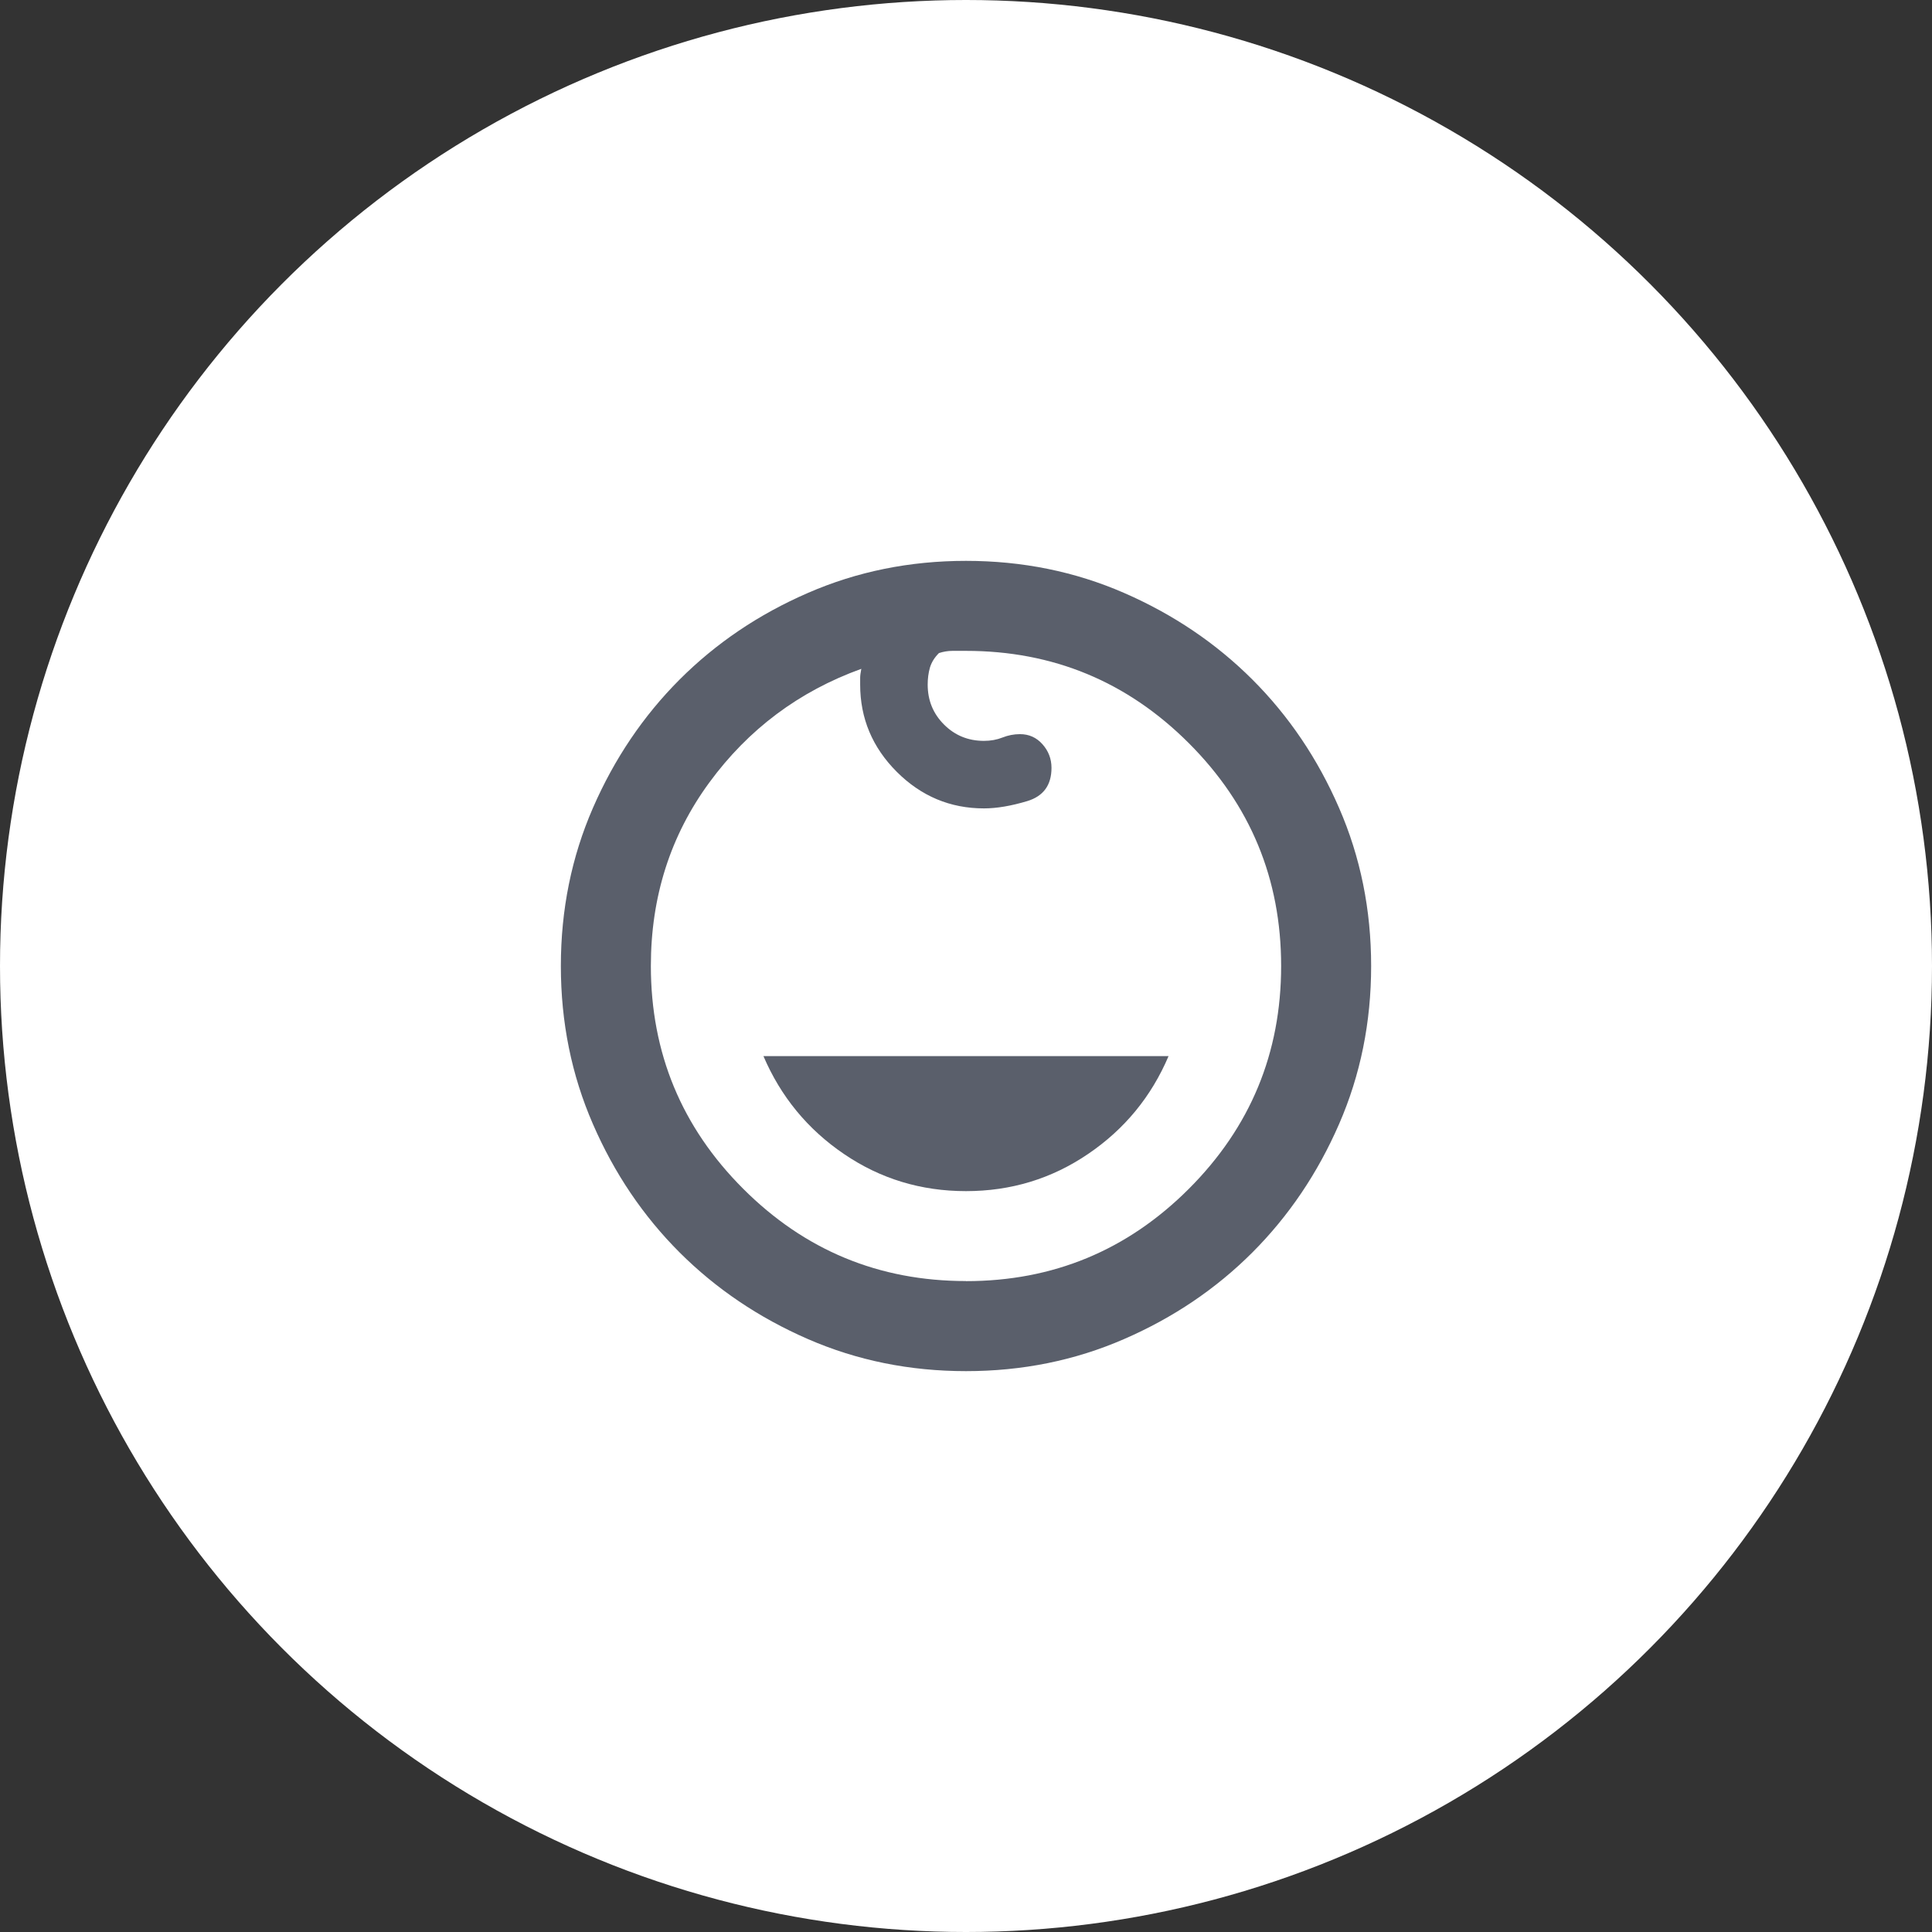
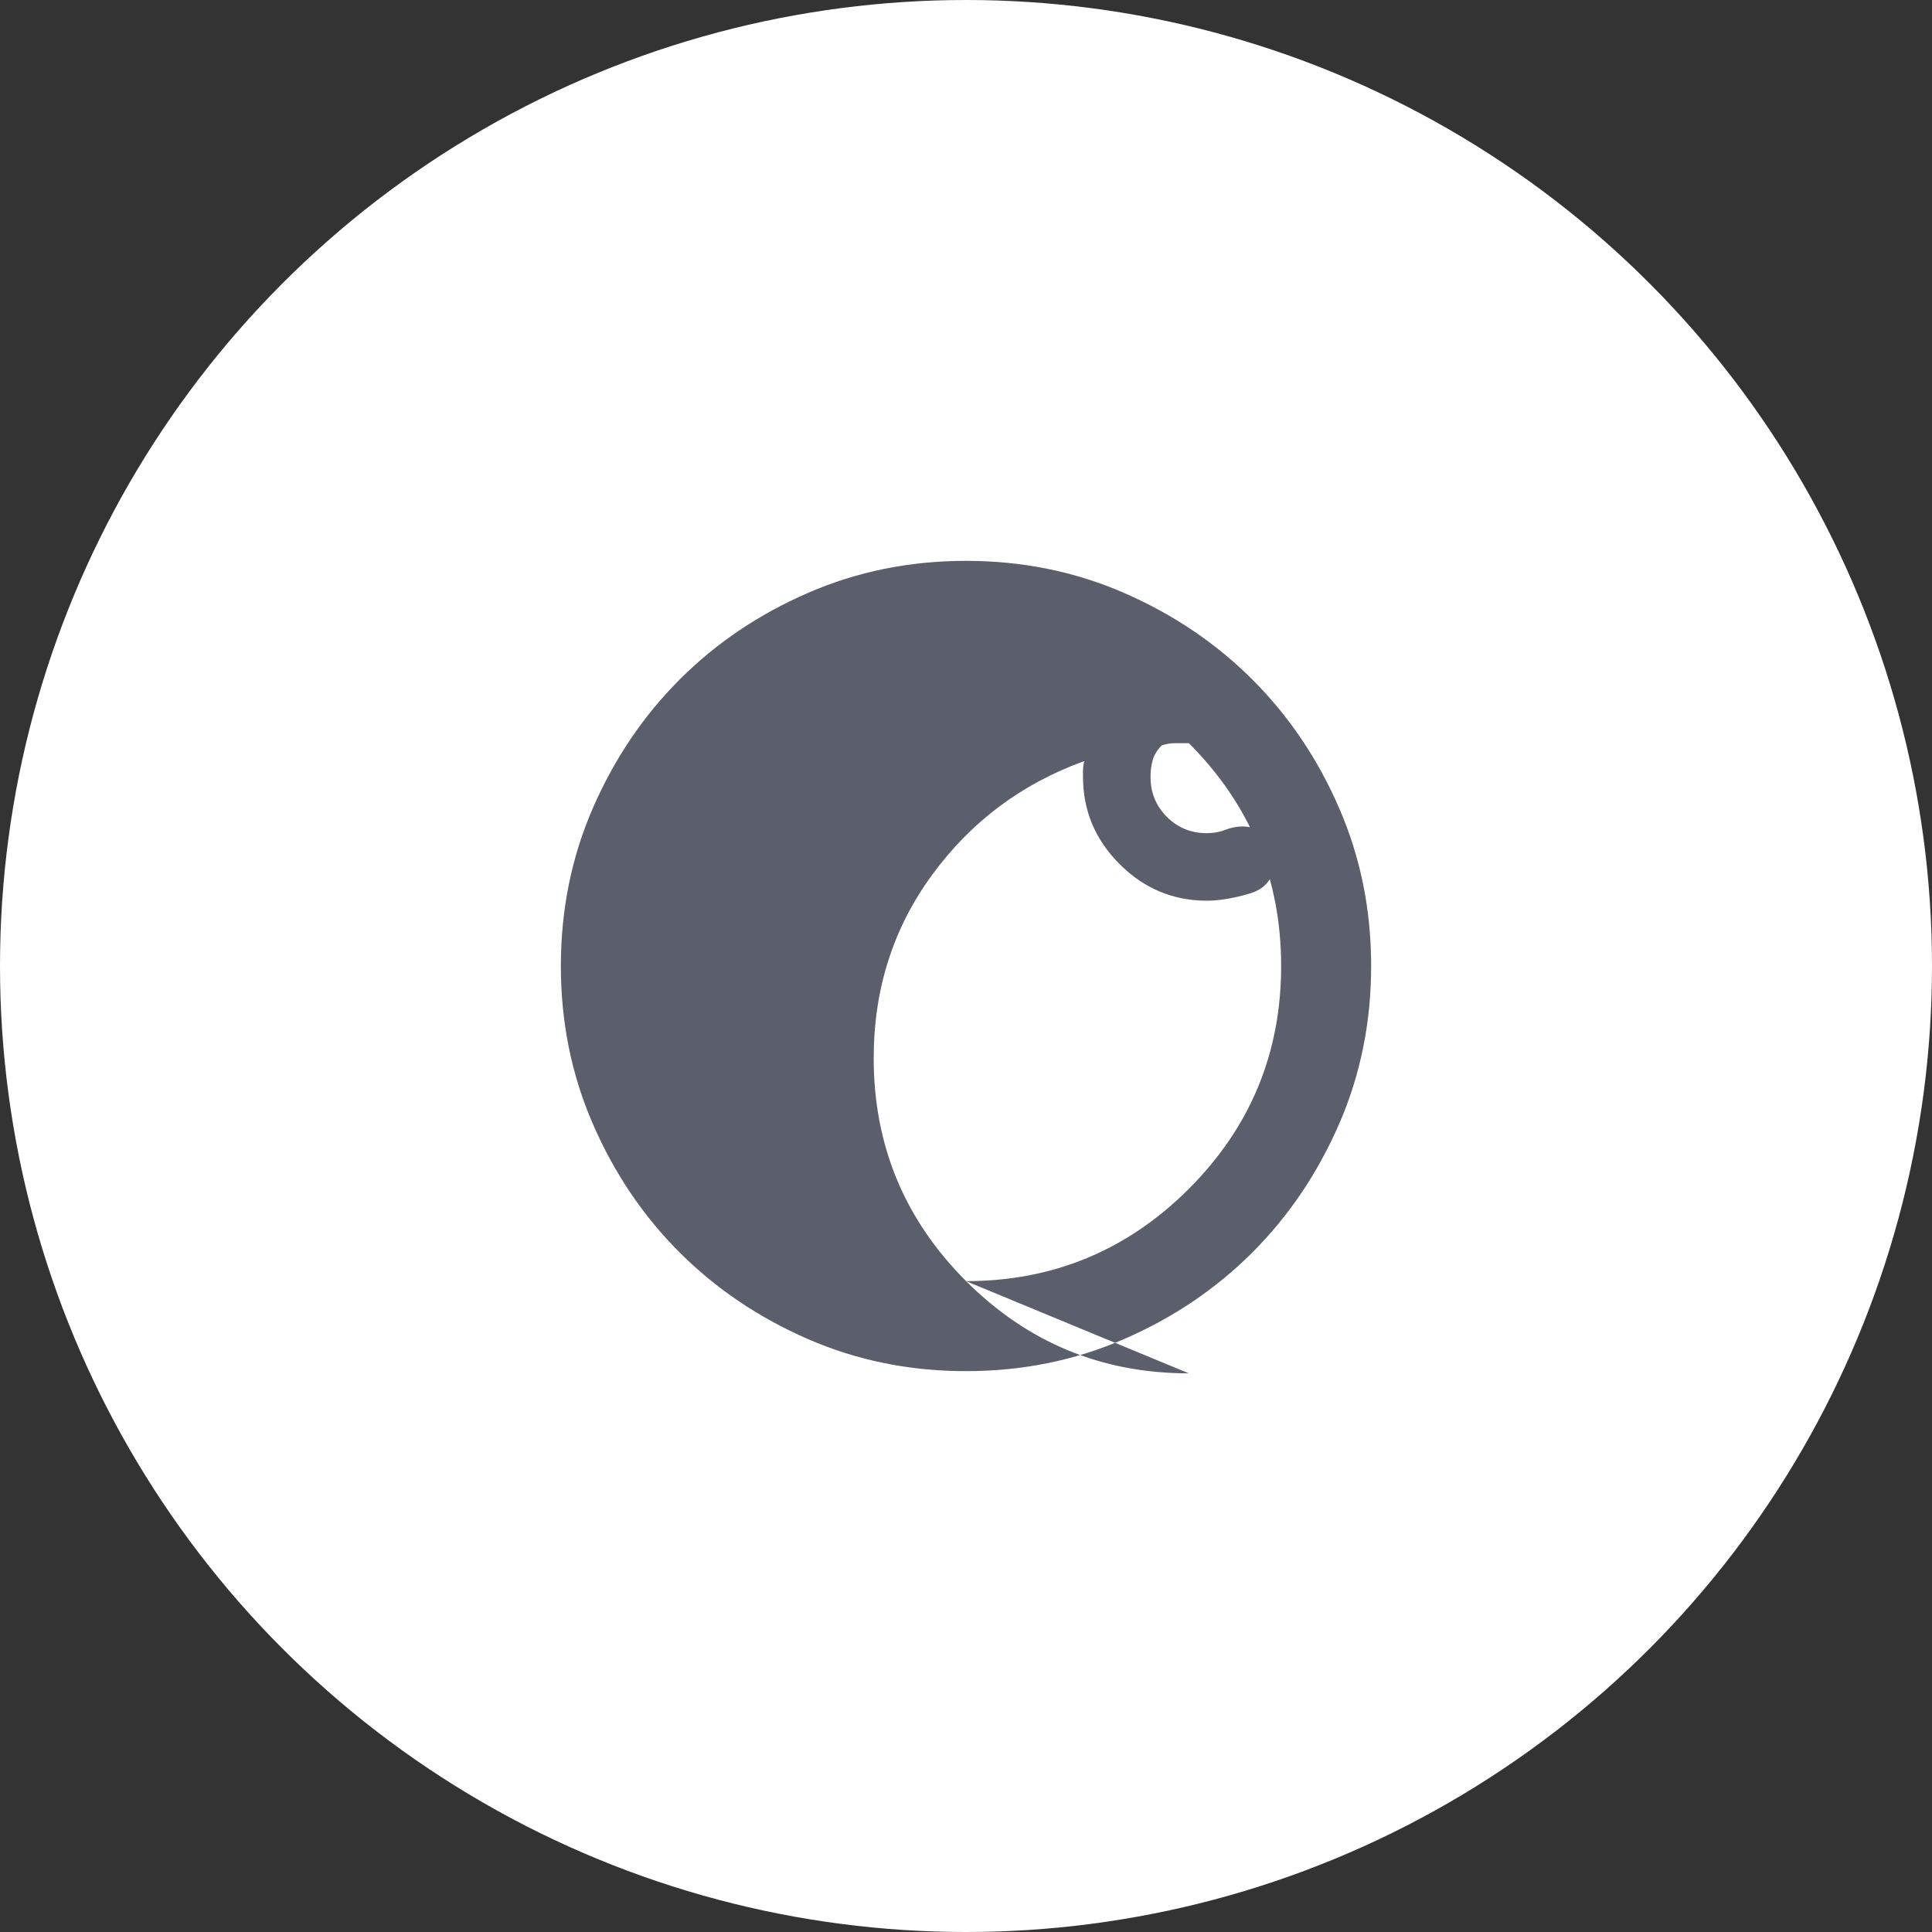
<svg xmlns="http://www.w3.org/2000/svg" id="Livello_2" data-name="Livello 2" viewBox="0 0 235.48 235.48">
  <rect x="0" y="0" width="235.48" height="235.48" fill="#333333" stroke="none" />
  <g>
    <circle cx="117.74" cy="117.74" r="117.74" fill="#fff" />
-     <path d="M117.74,167.12c-6.86,0-13.28-1.3-19.27-3.91-5.99-2.61-11.2-6.13-15.64-10.56-4.44-4.44-7.96-9.65-10.56-15.64-2.61-5.99-3.91-12.41-3.91-19.27s1.3-13.28,3.91-19.27c2.61-5.99,6.13-11.2,10.56-15.64,4.44-4.44,9.65-7.96,15.64-10.56,5.99-2.61,12.41-3.91,19.27-3.91s13.28,1.3,19.27,3.91c5.99,2.61,11.2,6.13,15.64,10.56,4.44,4.44,7.96,9.65,10.56,15.64,2.61,5.99,3.91,12.41,3.91,19.27s-1.3,13.28-3.91,19.27c-2.61,5.99-6.13,11.2-10.56,15.64-4.44,4.44-9.65,7.96-15.64,10.56-5.99,2.61-12.41,3.91-19.27,3.91ZM117.74,156.15c10.61,0,19.66-3.75,27.16-11.25,7.5-7.5,11.25-16.55,11.25-27.16s-3.75-19.66-11.25-27.16c-7.5-7.5-16.55-11.25-27.16-11.25h-1.65c-.55,0-1.1.09-1.65.27-.55.55-.91,1.14-1.1,1.78-.18.64-.27,1.33-.27,2.06,0,1.92.66,3.54,1.99,4.87,1.33,1.33,2.95,1.99,4.87,1.99.82,0,1.58-.14,2.26-.41s1.39-.41,2.13-.41c1.1,0,2.01.41,2.74,1.23.73.82,1.1,1.78,1.1,2.88,0,2.1-.98,3.45-2.95,4.05-1.97.59-3.73.89-5.28.89-4.12,0-7.66-1.49-10.63-4.46-2.97-2.97-4.46-6.52-4.46-10.63v-.82c0-.27.05-.64.14-1.1-7.59,2.74-13.76,7.36-18.52,13.85-4.76,6.49-7.13,13.95-7.13,22.36,0,10.61,3.75,19.66,11.25,27.16,7.5,7.5,16.55,11.25,27.16,11.25Z" fill="#5a5f6b" />
+     <path d="M117.74,167.12c-6.86,0-13.28-1.3-19.27-3.91-5.99-2.61-11.2-6.13-15.64-10.56-4.44-4.44-7.96-9.65-10.56-15.64-2.61-5.99-3.91-12.41-3.91-19.27s1.3-13.28,3.91-19.27c2.61-5.99,6.13-11.2,10.56-15.64,4.44-4.44,9.65-7.96,15.64-10.56,5.99-2.61,12.41-3.91,19.27-3.91s13.28,1.3,19.27,3.91c5.99,2.61,11.2,6.13,15.64,10.56,4.44,4.44,7.96,9.65,10.56,15.64,2.61,5.99,3.91,12.41,3.91,19.27s-1.3,13.28-3.91,19.27c-2.61,5.99-6.13,11.2-10.56,15.64-4.44,4.44-9.65,7.96-15.64,10.56-5.99,2.61-12.41,3.91-19.27,3.91ZM117.74,156.15c10.61,0,19.66-3.75,27.16-11.25,7.5-7.5,11.25-16.55,11.25-27.16s-3.75-19.66-11.25-27.16h-1.65c-.55,0-1.1.09-1.65.27-.55.55-.91,1.14-1.1,1.78-.18.64-.27,1.33-.27,2.06,0,1.92.66,3.54,1.99,4.87,1.33,1.33,2.95,1.99,4.87,1.99.82,0,1.58-.14,2.26-.41s1.39-.41,2.13-.41c1.1,0,2.01.41,2.74,1.23.73.82,1.1,1.78,1.1,2.88,0,2.1-.98,3.45-2.95,4.05-1.97.59-3.73.89-5.28.89-4.12,0-7.66-1.49-10.63-4.46-2.97-2.97-4.46-6.52-4.46-10.63v-.82c0-.27.05-.64.14-1.1-7.59,2.74-13.76,7.36-18.52,13.85-4.76,6.49-7.13,13.95-7.13,22.36,0,10.61,3.75,19.66,11.25,27.16,7.5,7.5,16.55,11.25,27.16,11.25Z" fill="#5a5f6b" />
  </g>
-   <path d="M117.74,145.18c-5.49,0-10.45-1.51-14.88-4.53-4.44-3.02-7.7-7-9.81-11.93h49.38c-2.1,4.94-5.37,8.92-9.81,11.93-4.44,3.02-9.4,4.53-14.88,4.53Z" fill="#5a5f6b" />
</svg>